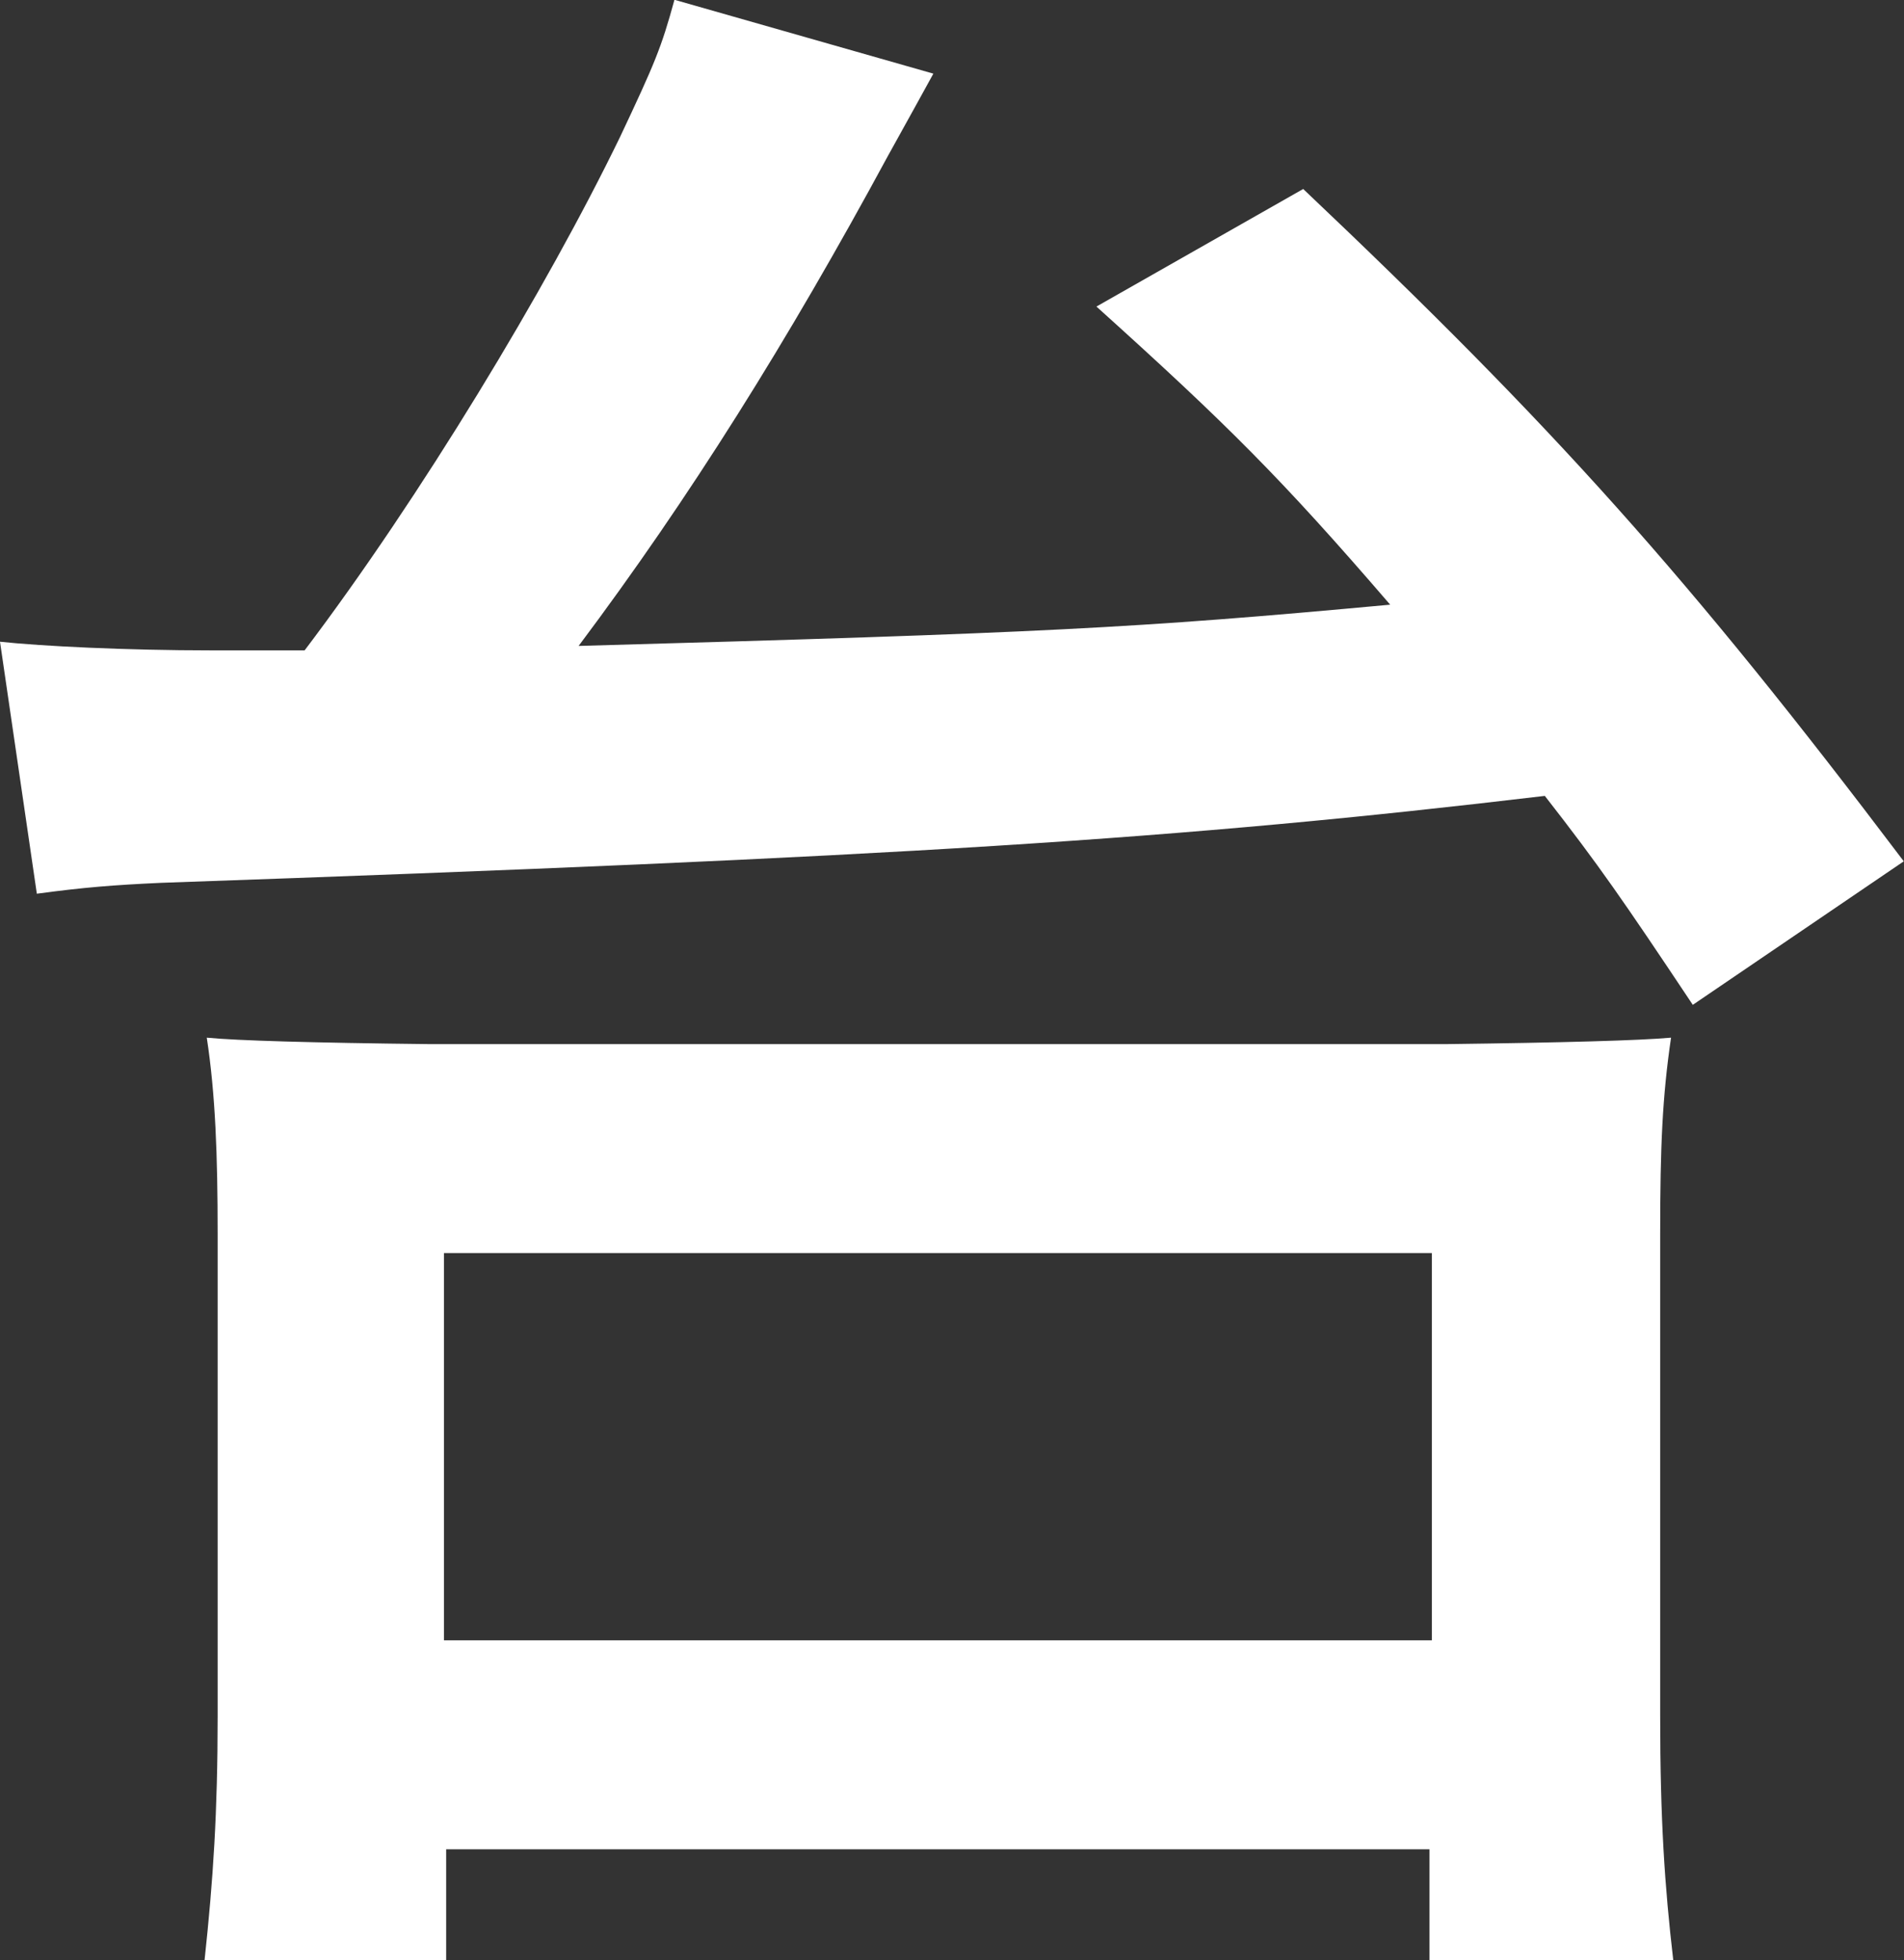
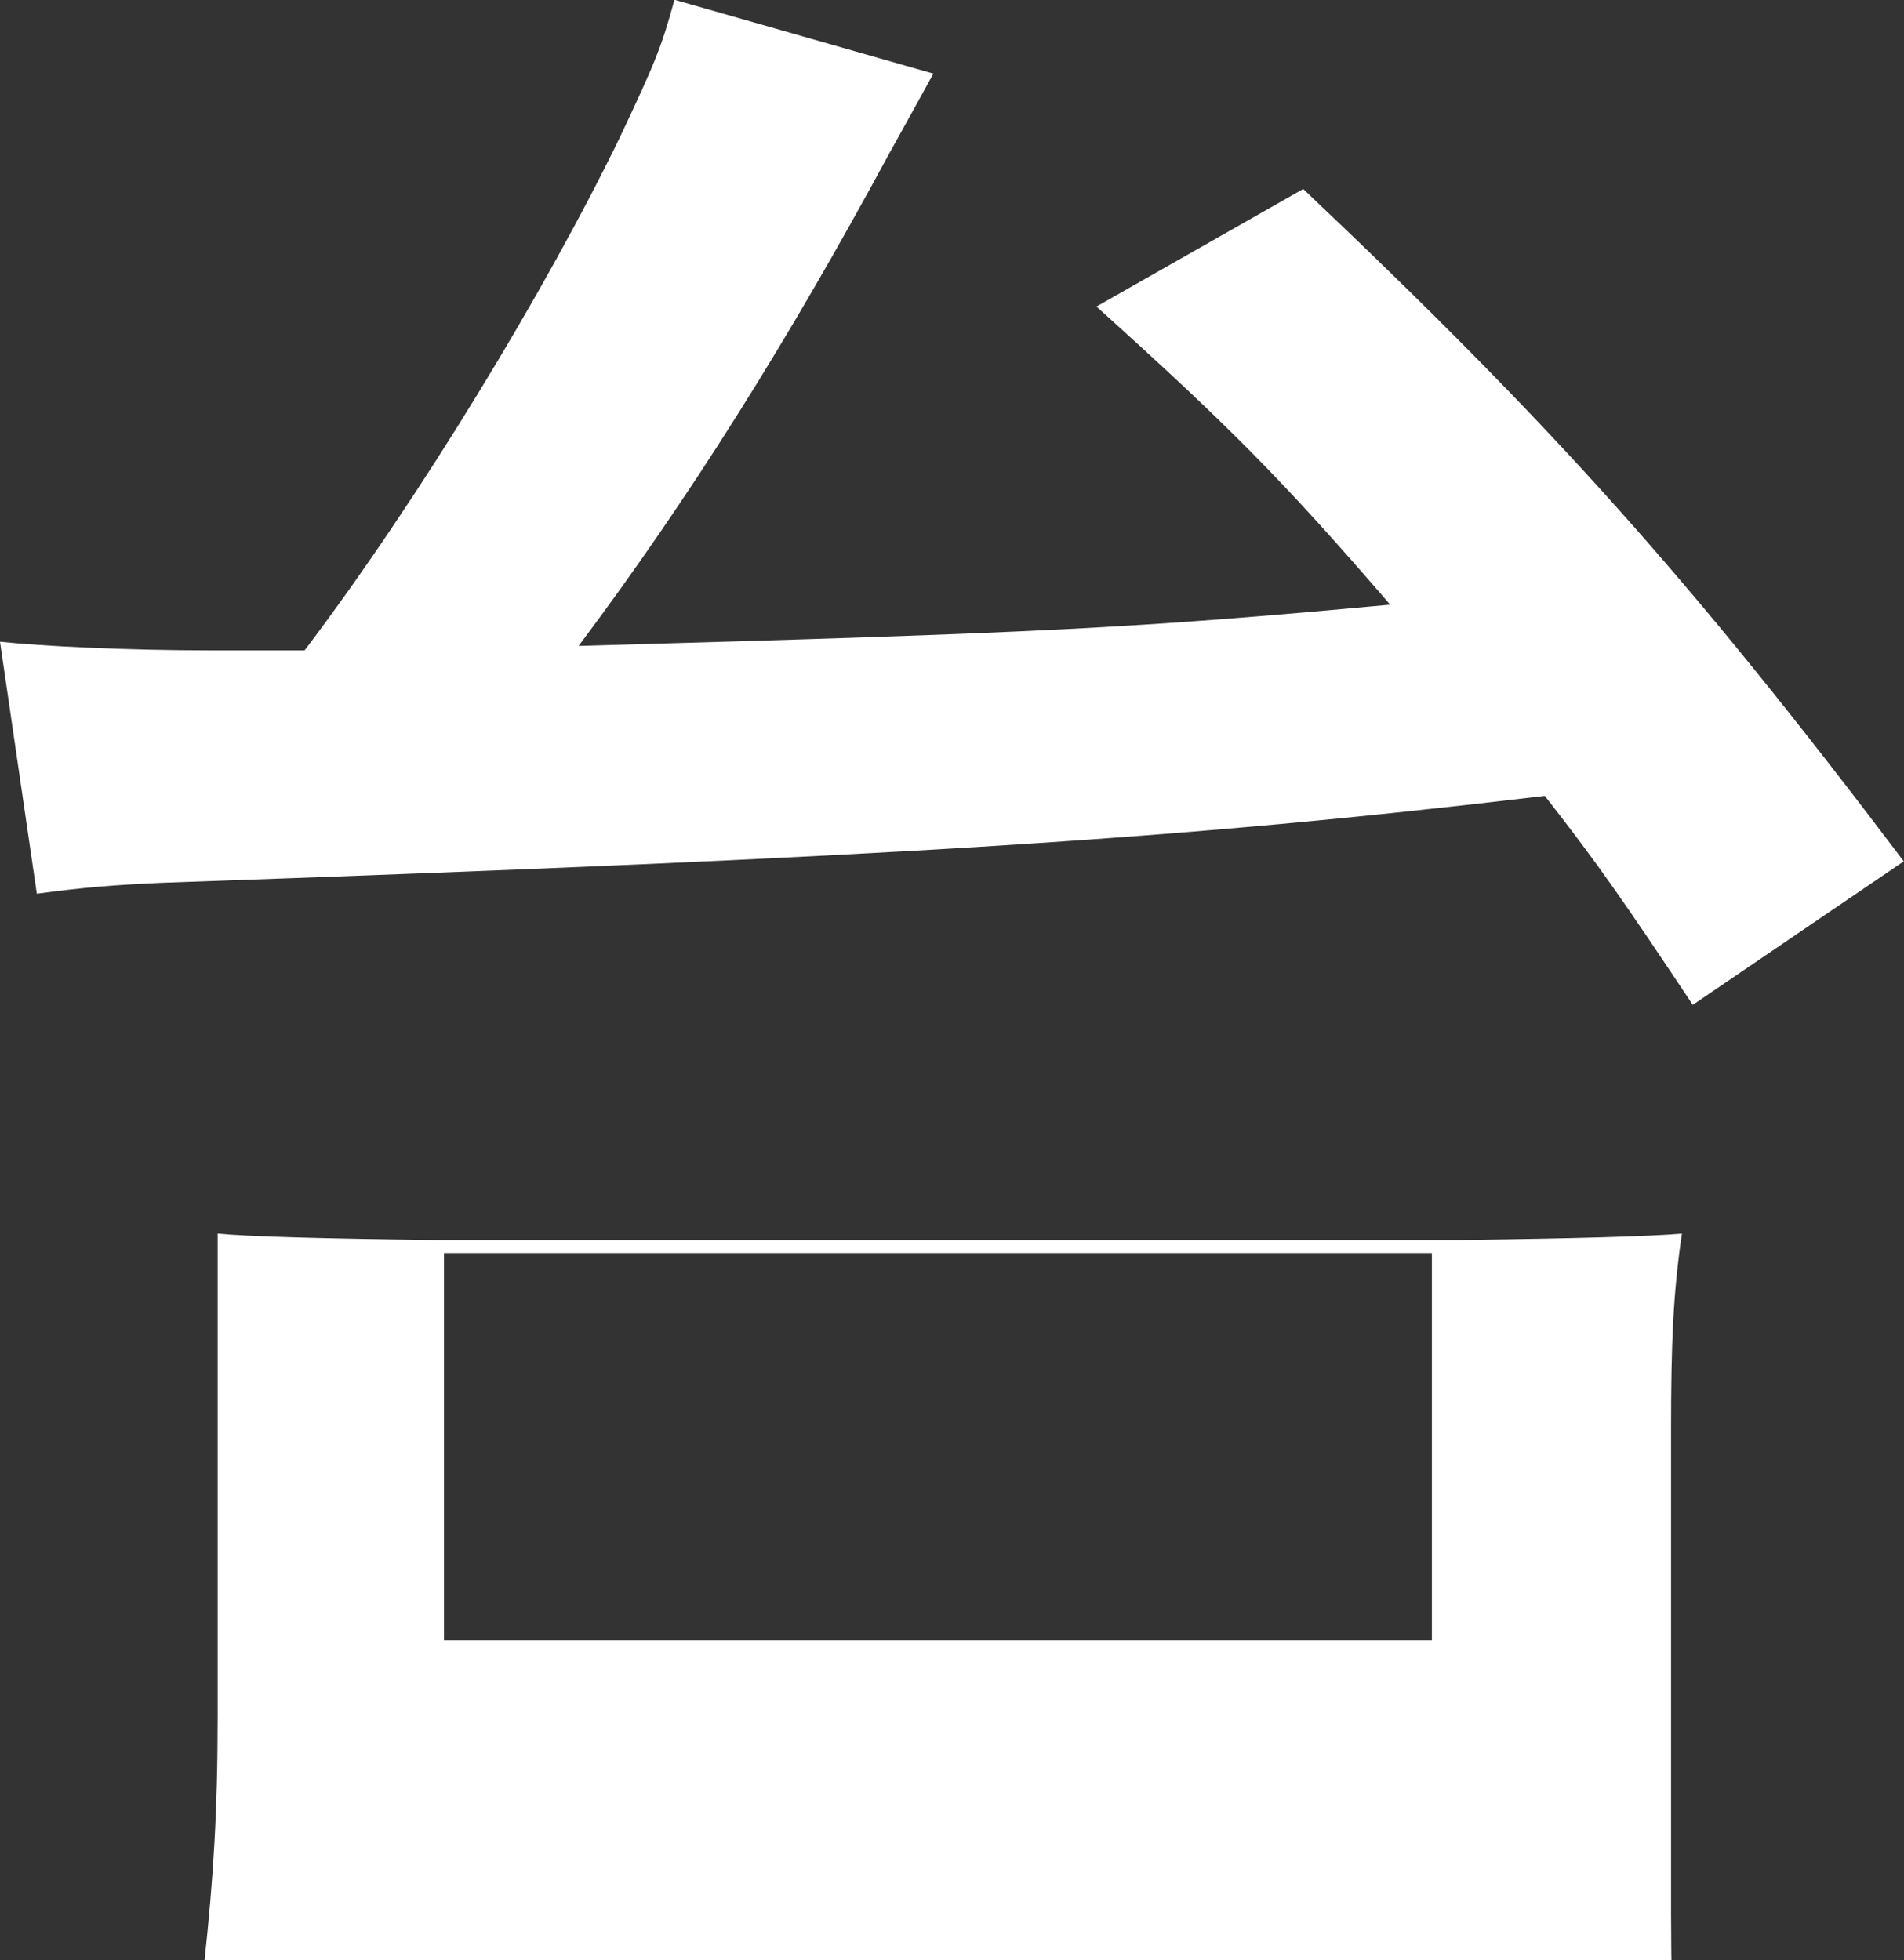
<svg xmlns="http://www.w3.org/2000/svg" id="_レイヤー_2" data-name="レイヤー 2" viewBox="0 0 85.82 88.37">
  <rect x="0" y="0" width="85.82" height="88.37" fill="#333333" stroke="none" />
  <defs>
    <style>
      .cls-1 {
        fill: #fff;
      }
    </style>
  </defs>
  <g id="_情報" data-name="情報">
-     <path class="cls-1" d="M0,28.93c1.86,.2,5.69,.39,9.51,.39h4.22c5.2-6.87,10.89-16.28,14.22-23.15,1.57-3.33,1.86-4.02,2.45-6.18l11.67,3.33q-.59,1.08-2.06,3.73c-4.51,8.34-8.93,15.4-13.93,22.07,20.99-.59,25.01-.79,36.58-1.86-4.9-5.69-7.36-8.14-13.24-13.44l9.32-5.3c11.28,10.69,17.36,17.46,27.07,30.31l-9.51,6.47c-3.14-4.71-4.22-6.28-6.67-9.42-16.48,1.96-28.93,2.75-62.38,3.92-2.16,.1-3.43,.2-5.59,.49L0,28.93Zm9.22,59.44c.39-3.63,.59-6.67,.59-10.99v-21.77c0-3.53-.1-6.28-.49-8.83q2.06,.2,10,.29h45.9q7.95-.1,10.1-.29c-.39,2.65-.49,4.9-.49,8.83v21.77c0,4.61,.2,7.65,.59,10.99h-10.99v-5H20.11v5H9.22Zm10.79-14.42h44.53v-17.46H20.01v17.46Z" />
+     <path class="cls-1" d="M0,28.93c1.86,.2,5.69,.39,9.51,.39h4.22c5.2-6.87,10.89-16.28,14.22-23.15,1.57-3.33,1.86-4.02,2.45-6.18l11.67,3.33q-.59,1.08-2.06,3.73c-4.51,8.34-8.93,15.4-13.93,22.07,20.99-.59,25.01-.79,36.58-1.86-4.9-5.69-7.36-8.14-13.24-13.44l9.32-5.3c11.28,10.69,17.36,17.46,27.07,30.31l-9.51,6.47c-3.14-4.71-4.22-6.28-6.67-9.42-16.48,1.96-28.93,2.75-62.38,3.92-2.16,.1-3.43,.2-5.59,.49L0,28.93Zm9.22,59.44c.39-3.63,.59-6.67,.59-10.99v-21.77q2.06,.2,10,.29h45.9q7.95-.1,10.1-.29c-.39,2.65-.49,4.9-.49,8.83v21.77c0,4.61,.2,7.65,.59,10.99h-10.99v-5H20.11v5H9.22Zm10.79-14.42h44.53v-17.46H20.01v17.46Z" />
  </g>
</svg>